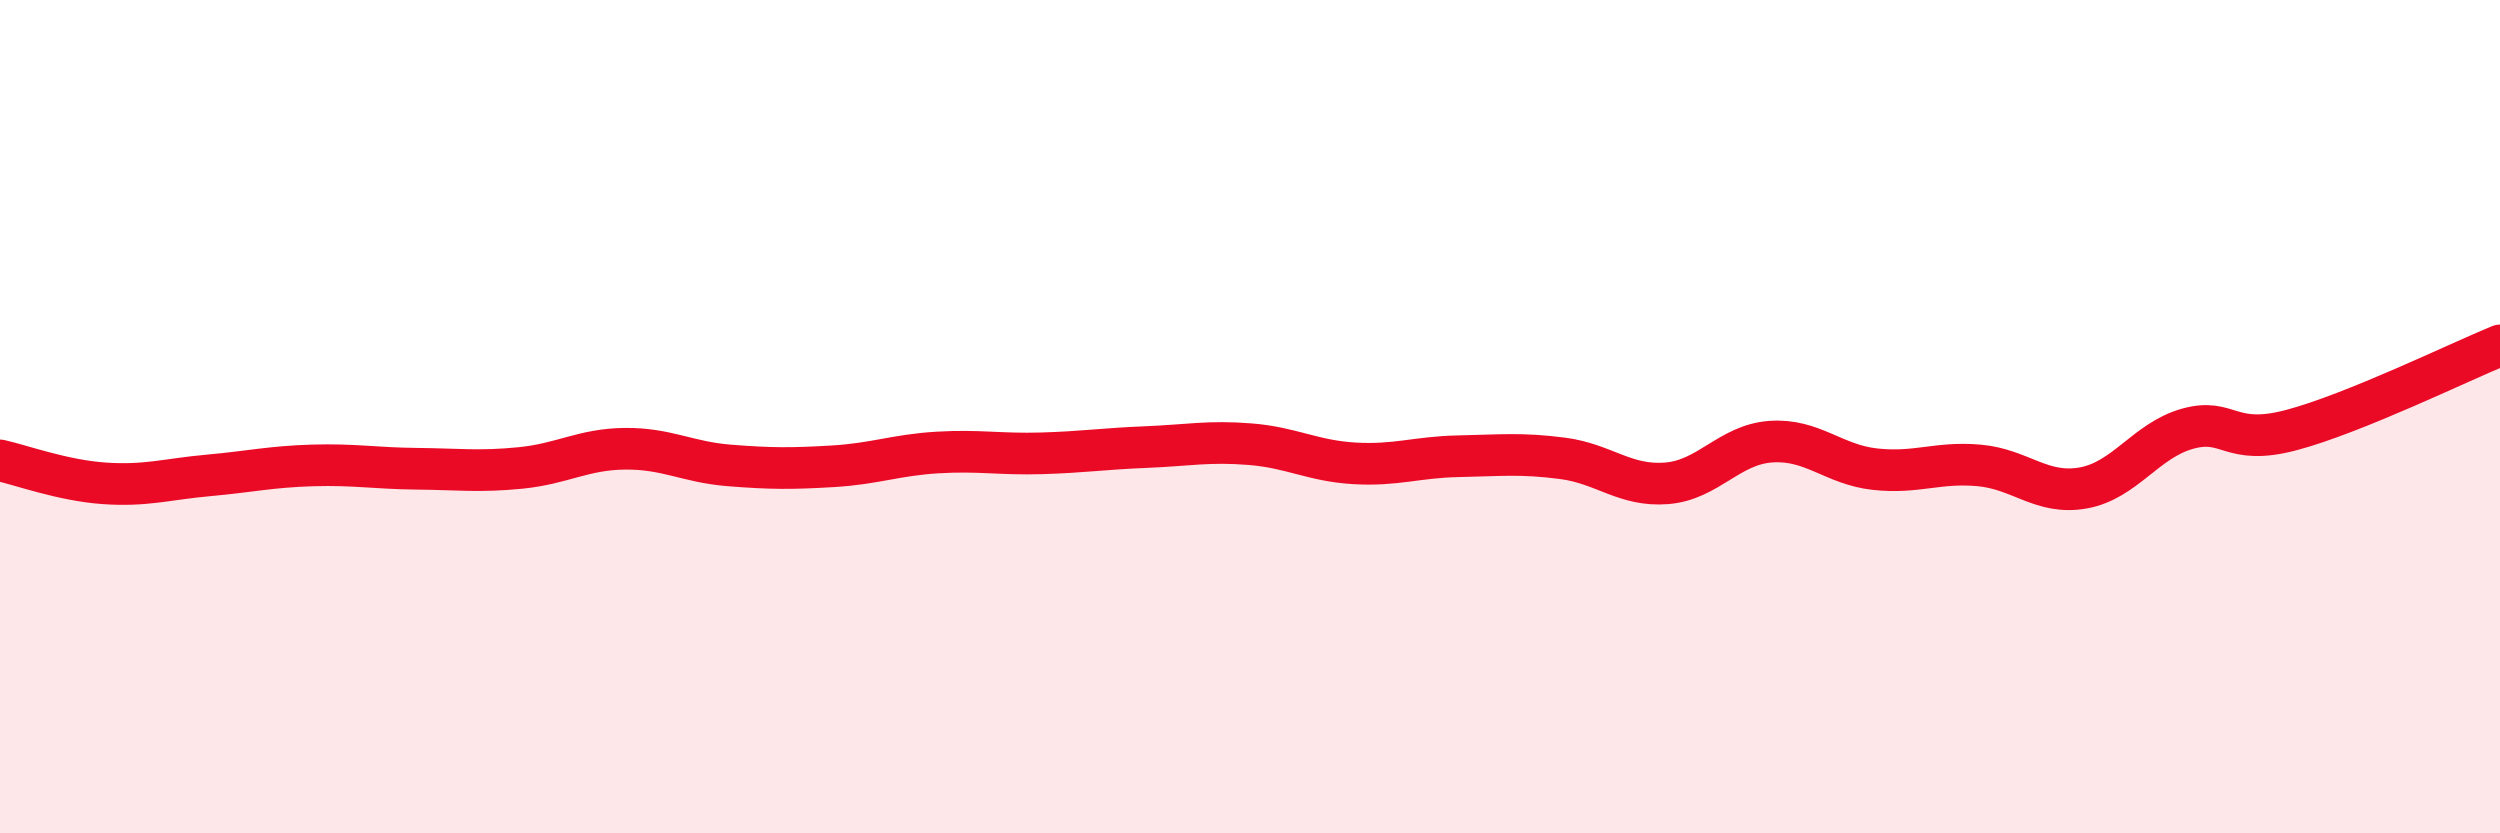
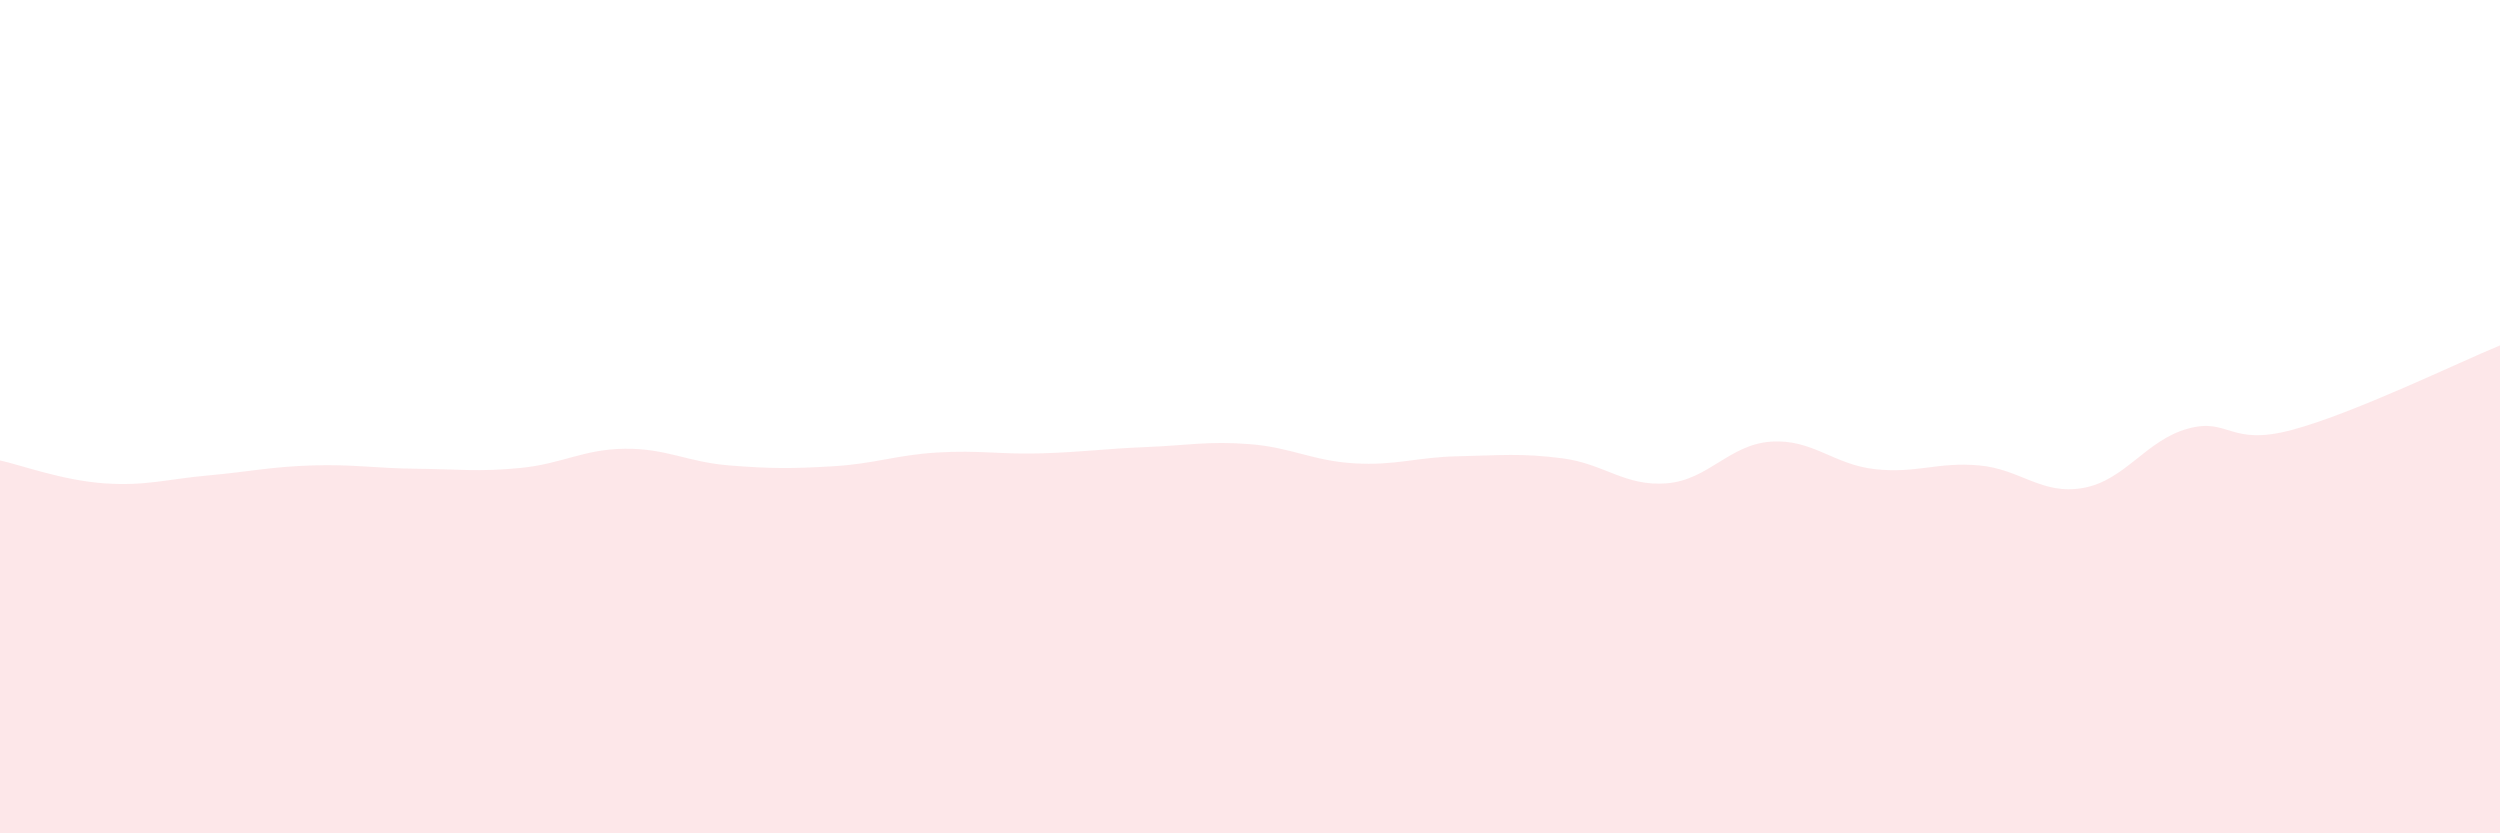
<svg xmlns="http://www.w3.org/2000/svg" width="60" height="20" viewBox="0 0 60 20">
  <path d="M 0,11.05 C 0.5,11.16 1.5,11.53 2.5,11.6 C 3.5,11.67 4,11.5 5,11.41 C 6,11.32 6.5,11.2 7.5,11.17 C 8.5,11.14 9,11.24 10,11.25 C 11,11.26 11.5,11.33 12.5,11.23 C 13.5,11.13 14,10.78 15,10.77 C 16,10.76 16.5,11.09 17.5,11.17 C 18.5,11.25 19,11.25 20,11.19 C 21,11.13 21.5,10.92 22.5,10.86 C 23.5,10.8 24,10.91 25,10.88 C 26,10.85 26.5,10.77 27.5,10.73 C 28.5,10.69 29,10.58 30,10.66 C 31,10.74 31.5,11.06 32.5,11.12 C 33.5,11.18 34,10.97 35,10.95 C 36,10.93 36.5,10.87 37.5,11 C 38.5,11.13 39,11.68 40,11.6 C 41,11.52 41.5,10.67 42.5,10.6 C 43.5,10.53 44,11.15 45,11.26 C 46,11.37 46.5,11.08 47.5,11.17 C 48.5,11.26 49,11.89 50,11.71 C 51,11.53 51.5,10.57 52.5,10.29 C 53.5,10.01 53.5,10.72 55,10.32 C 56.5,9.92 59,8.7 60,8.29L60 20L0 20Z" fill="#EB0A25" opacity="0.1" stroke-linecap="round" stroke-linejoin="round" />
-   <path d="M 0,11.05 C 0.5,11.16 1.5,11.53 2.5,11.6 C 3.5,11.67 4,11.5 5,11.41 C 6,11.32 6.5,11.2 7.5,11.17 C 8.5,11.14 9,11.24 10,11.25 C 11,11.26 11.5,11.33 12.5,11.23 C 13.5,11.13 14,10.78 15,10.77 C 16,10.76 16.5,11.09 17.5,11.17 C 18.5,11.25 19,11.25 20,11.19 C 21,11.13 21.5,10.92 22.5,10.86 C 23.5,10.8 24,10.91 25,10.88 C 26,10.85 26.5,10.77 27.5,10.73 C 28.5,10.69 29,10.58 30,10.66 C 31,10.74 31.5,11.06 32.5,11.12 C 33.5,11.18 34,10.97 35,10.95 C 36,10.93 36.5,10.87 37.5,11 C 38.5,11.13 39,11.68 40,11.6 C 41,11.52 41.5,10.67 42.5,10.6 C 43.5,10.53 44,11.15 45,11.26 C 46,11.37 46.5,11.08 47.5,11.17 C 48.5,11.26 49,11.89 50,11.71 C 51,11.53 51.5,10.57 52.5,10.29 C 53.5,10.01 53.5,10.72 55,10.32 C 56.5,9.92 59,8.7 60,8.29" stroke="#EB0A25" stroke-width="1" fill="none" stroke-linecap="round" stroke-linejoin="round" />
</svg>